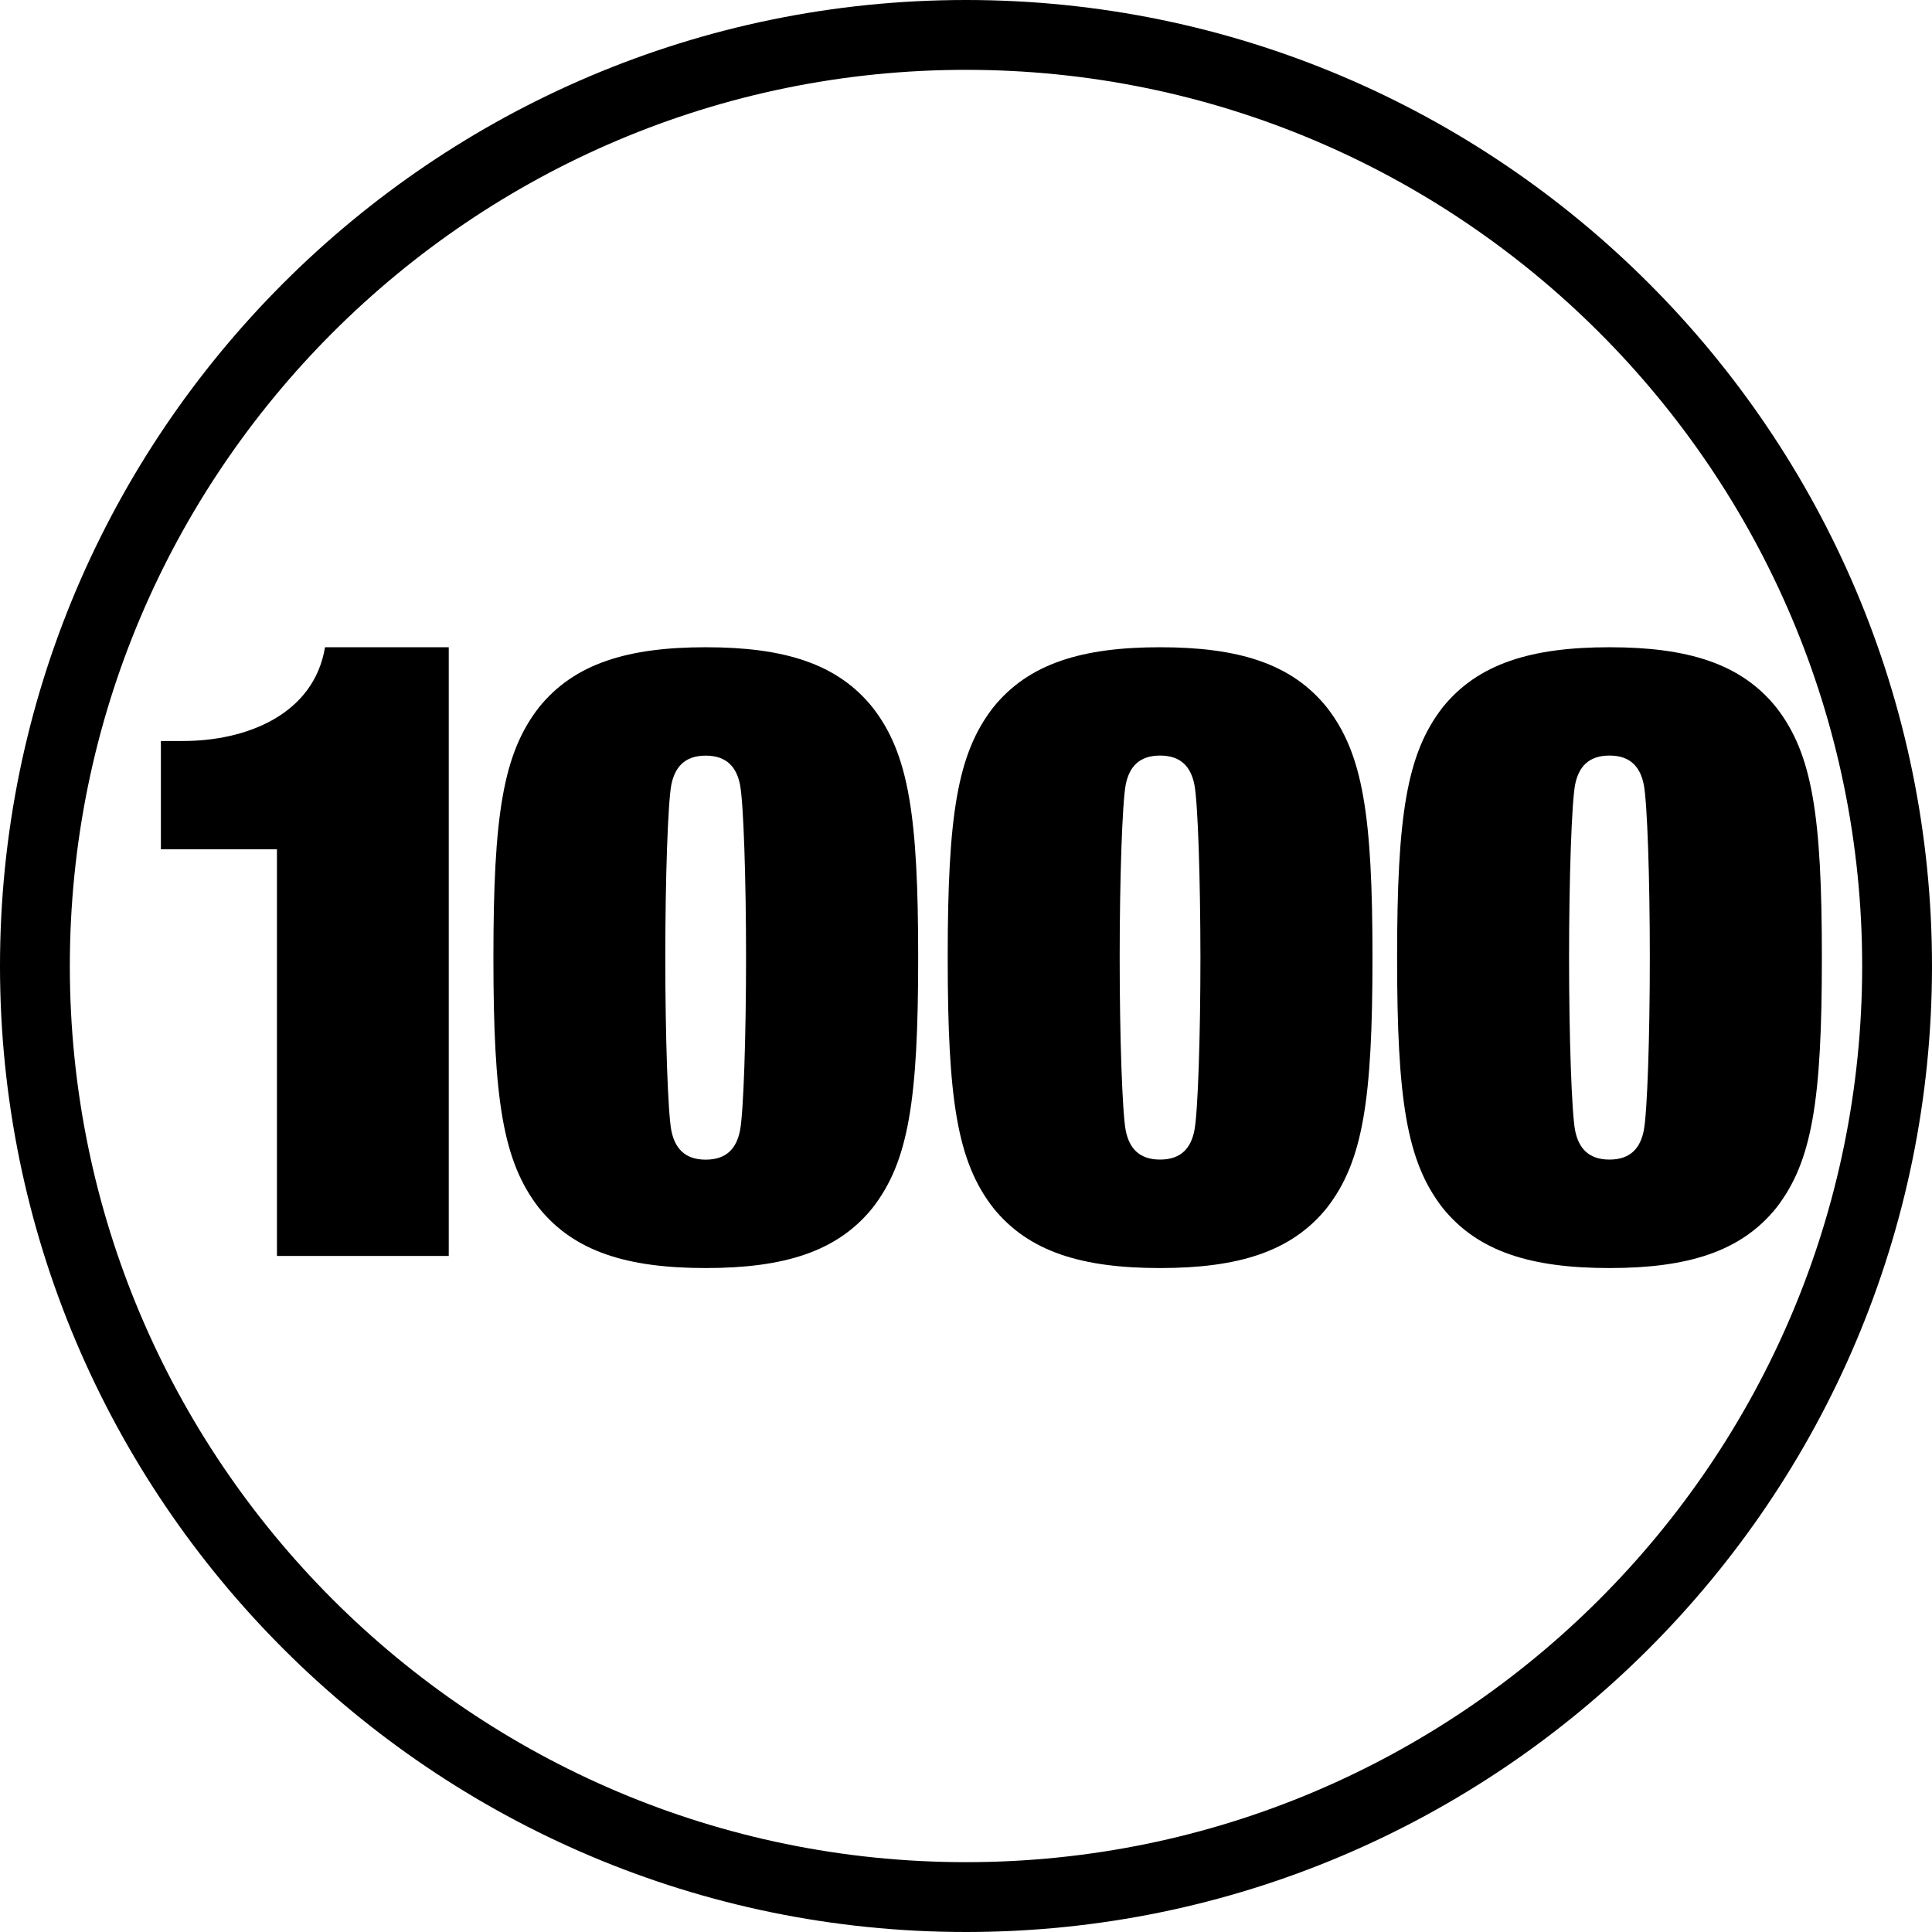
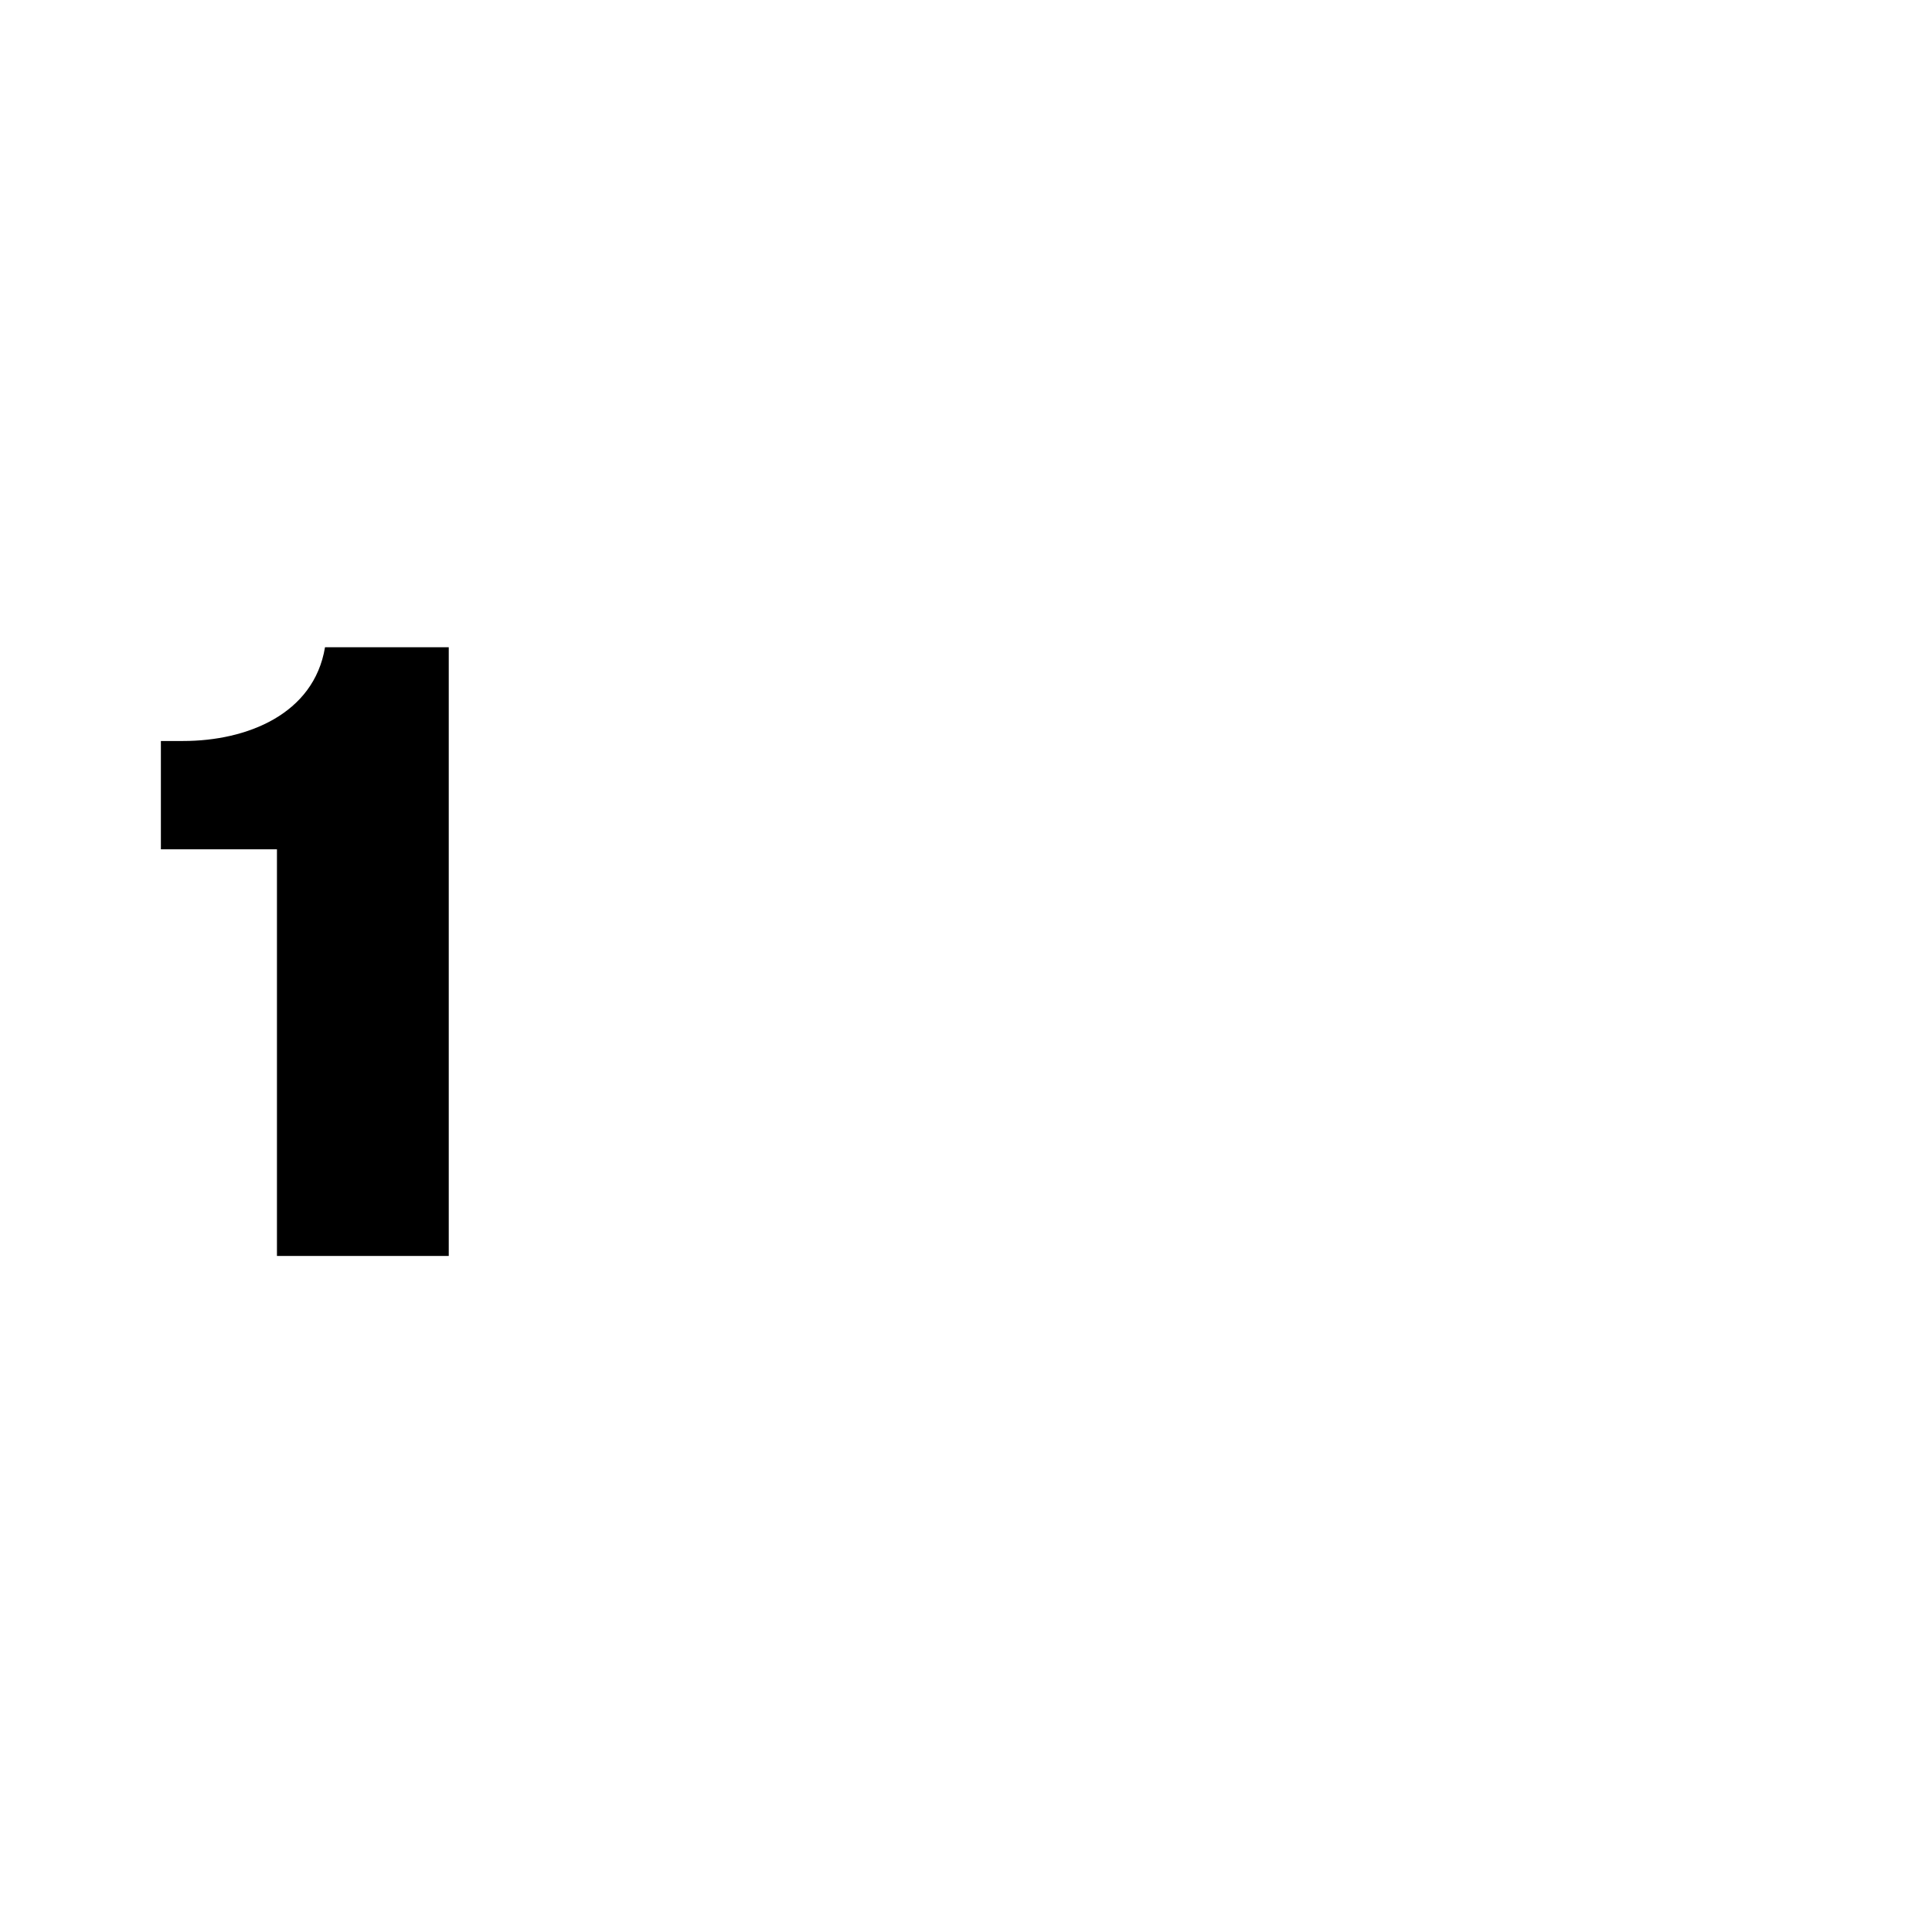
<svg xmlns="http://www.w3.org/2000/svg" version="1.1" x="0px" y="0px" width="24.402px" height="24.402px" viewBox="0 0 24.402 24.402" style="enable-background:new 0 0 24.402 24.402;" xml:space="preserve">
  <defs>
</defs>
  <g>
    <g>
      <g>
-         <path d="M12.201,0C5.473,0,0,5.473,0,12.201s5.473,12.201,12.201,12.201s12.201-5.473,12.201-12.201S18.929,0,12.201,0z      M12.201,23.52c-6.241,0-11.319-5.078-11.319-11.319S5.96,0.882,12.201,0.882S23.52,5.96,23.52,12.201S18.442,23.52,12.201,23.52     z" />
-       </g>
+         </g>
    </g>
    <g>
      <path d="M5.669,15.863H3.498v-5.136H2.032V9.359h0.282c0.803,0,1.651-0.337,1.791-1.184h1.563V15.863z" />
-       <path d="M6.807,8.935c0.445-0.553,1.119-0.76,2.107-0.76c0.989,0,1.662,0.206,2.107,0.76c0.457,0.586,0.576,1.368,0.576,3.16    c0,1.792-0.119,2.574-0.576,3.161c-0.445,0.553-1.118,0.76-2.107,0.76c-0.988,0-1.661-0.206-2.107-0.76    c-0.456-0.587-0.575-1.368-0.575-3.161C6.232,10.303,6.351,9.521,6.807,8.935z M9.347,9.912C9.304,9.696,9.185,9.544,8.913,9.544    c-0.271,0-0.39,0.152-0.434,0.369c-0.043,0.228-0.076,1.184-0.076,2.182c0,1,0.033,1.955,0.076,2.183    c0.044,0.217,0.163,0.369,0.434,0.369c0.272,0,0.391-0.152,0.434-0.369c0.044-0.229,0.076-1.184,0.076-2.183    C9.423,11.096,9.391,10.14,9.347,9.912z" />
-       <path d="M12.545,8.935c0.445-0.553,1.119-0.76,2.107-0.76c0.989,0,1.662,0.206,2.107,0.76c0.457,0.586,0.576,1.368,0.576,3.16    c0,1.792-0.119,2.574-0.576,3.161c-0.445,0.553-1.118,0.76-2.107,0.76c-0.988,0-1.661-0.206-2.107-0.76    c-0.456-0.587-0.575-1.368-0.575-3.161C11.97,10.303,12.089,9.521,12.545,8.935z M15.086,9.912    c-0.043-0.217-0.162-0.369-0.434-0.369c-0.271,0-0.391,0.152-0.434,0.369c-0.043,0.228-0.076,1.184-0.076,2.182    c0,1,0.033,1.955,0.076,2.183c0.043,0.217,0.163,0.369,0.434,0.369c0.272,0,0.391-0.152,0.434-0.369    c0.044-0.229,0.076-1.184,0.076-2.183C15.161,11.096,15.13,10.14,15.086,9.912z" />
-       <path d="M18.221,8.935c0.445-0.553,1.119-0.76,2.107-0.76c0.989,0,1.662,0.206,2.107,0.76c0.457,0.586,0.576,1.368,0.576,3.16    c0,1.792-0.119,2.574-0.576,3.161c-0.445,0.553-1.118,0.76-2.107,0.76c-0.988,0-1.661-0.206-2.107-0.76    c-0.456-0.587-0.575-1.368-0.575-3.161C17.646,10.303,17.766,9.521,18.221,8.935z M20.762,9.912    c-0.043-0.217-0.162-0.369-0.434-0.369c-0.271,0-0.391,0.152-0.434,0.369c-0.043,0.228-0.076,1.184-0.076,2.182    c0,1,0.033,1.955,0.076,2.183c0.043,0.217,0.163,0.369,0.434,0.369c0.272,0,0.391-0.152,0.434-0.369    c0.044-0.229,0.076-1.184,0.076-2.183C20.838,11.096,20.806,10.14,20.762,9.912z" />
    </g>
  </g>
</svg>